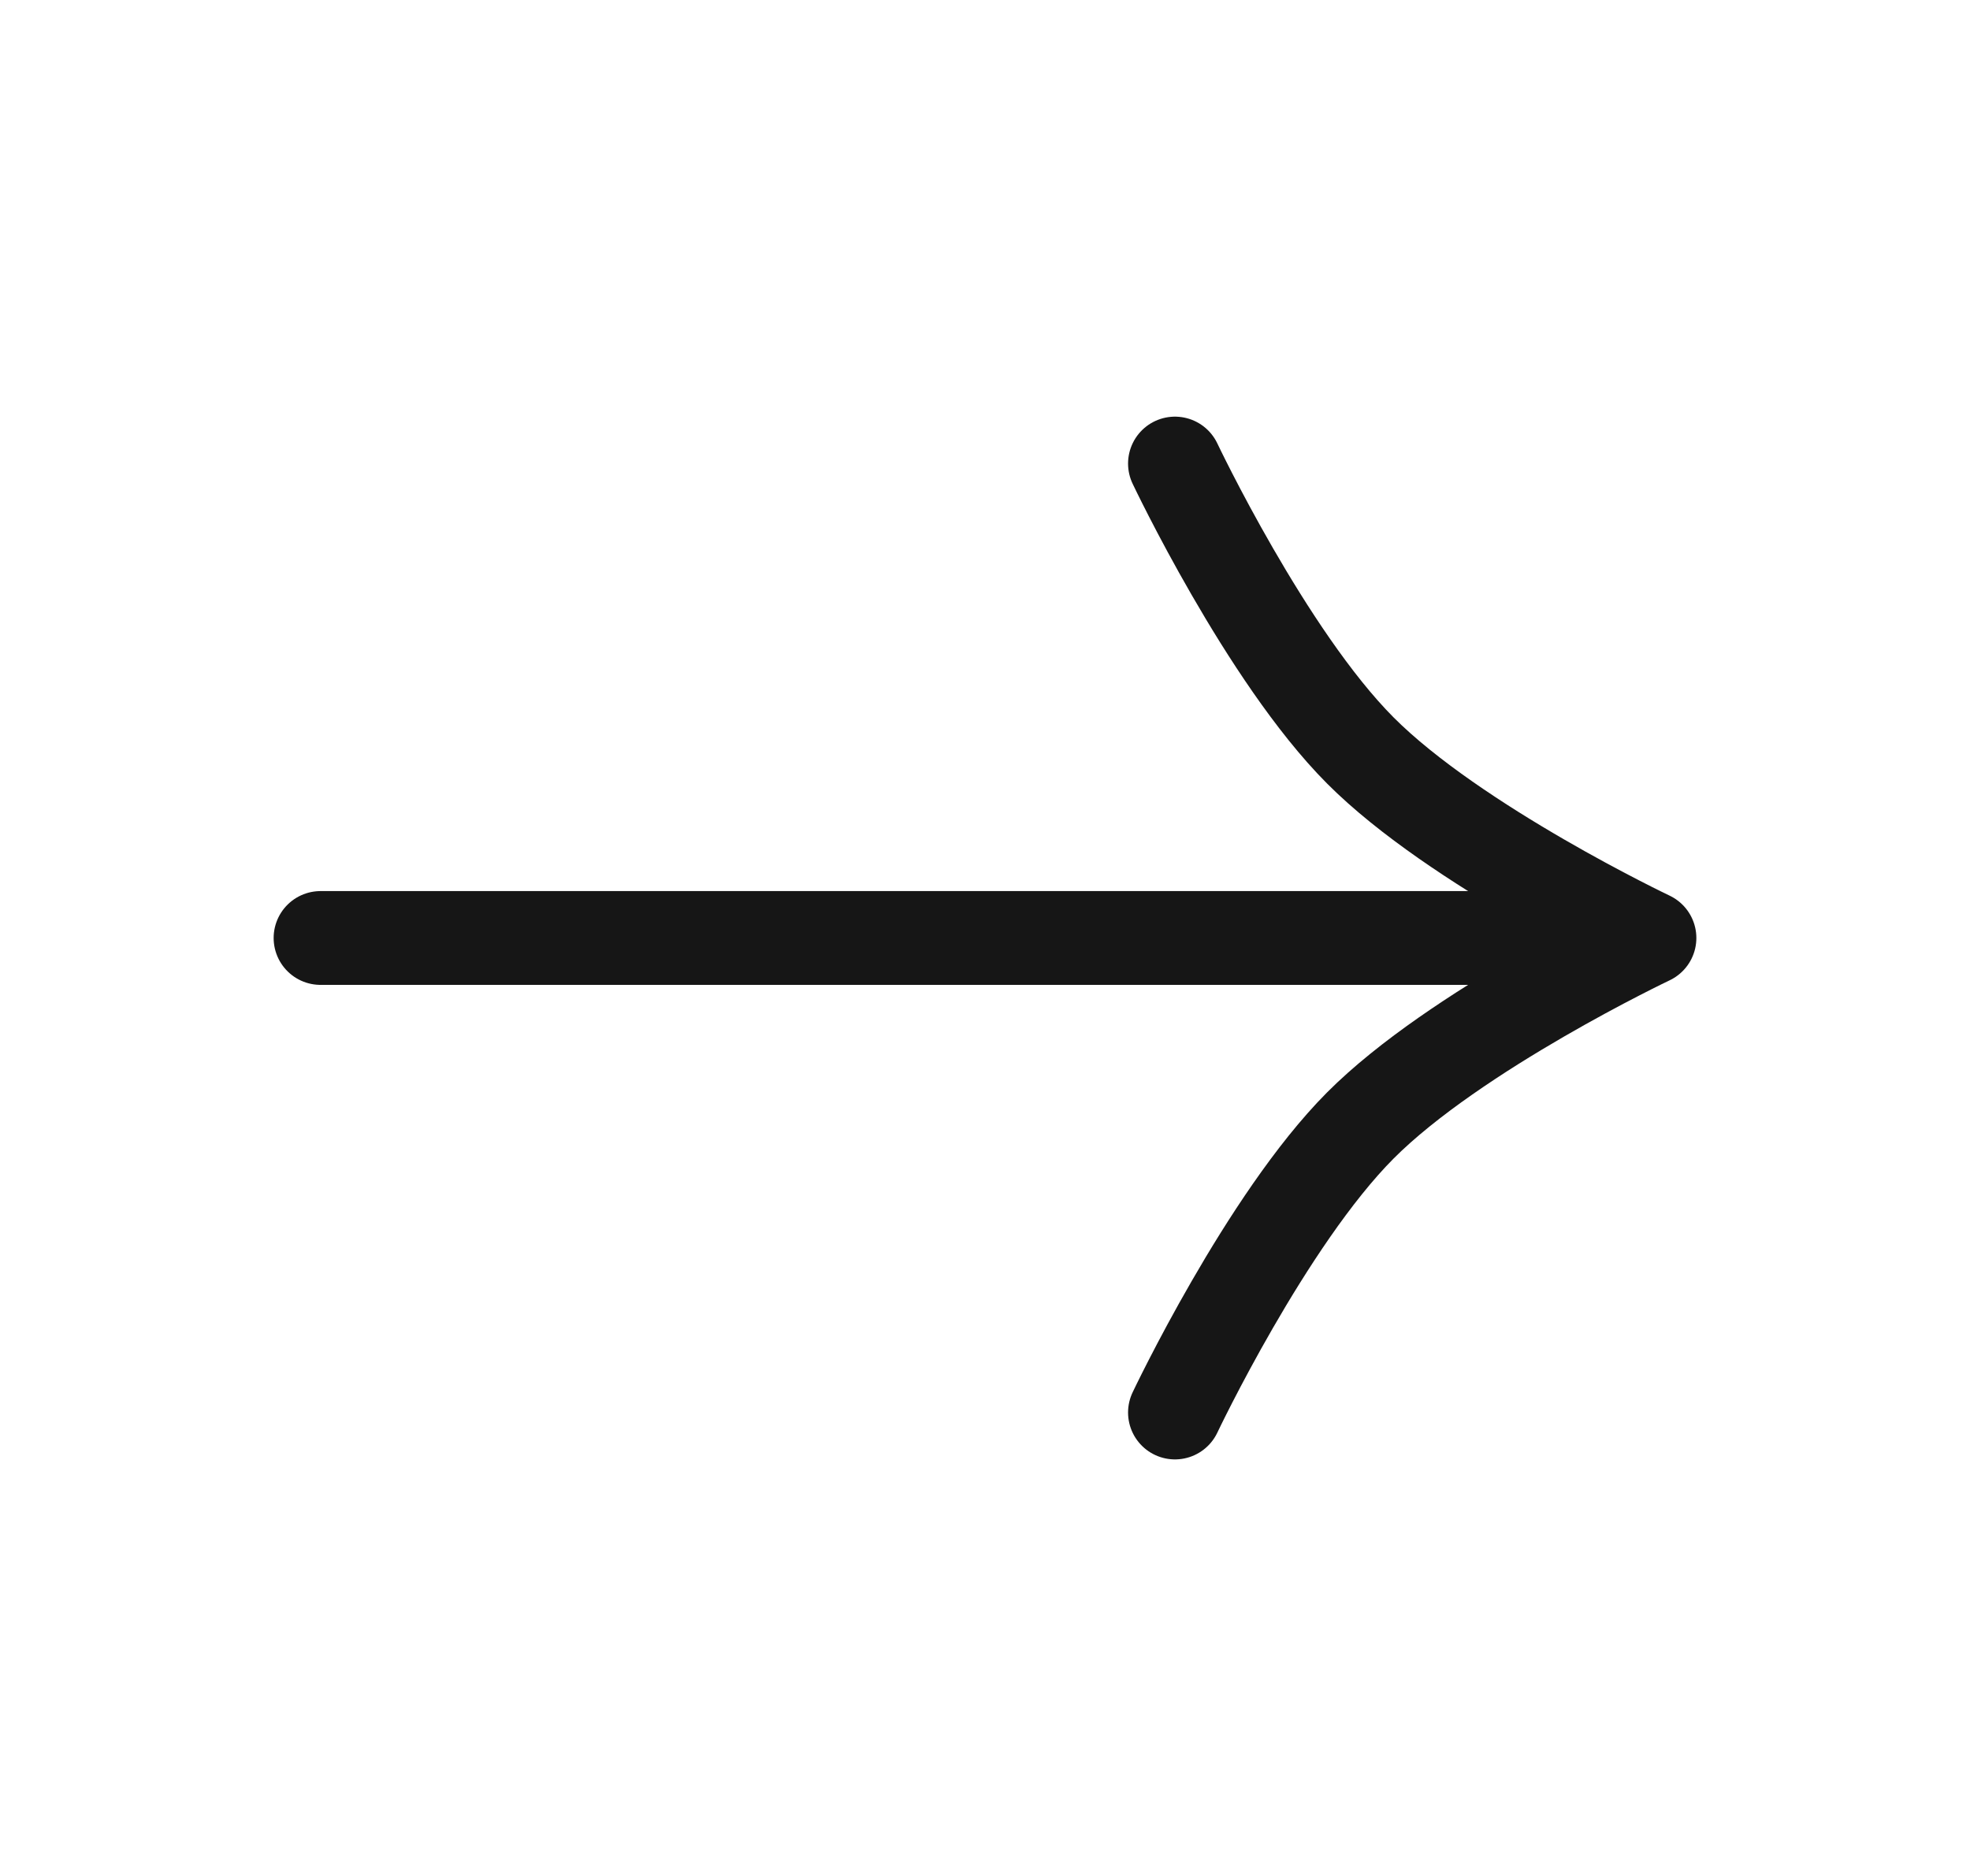
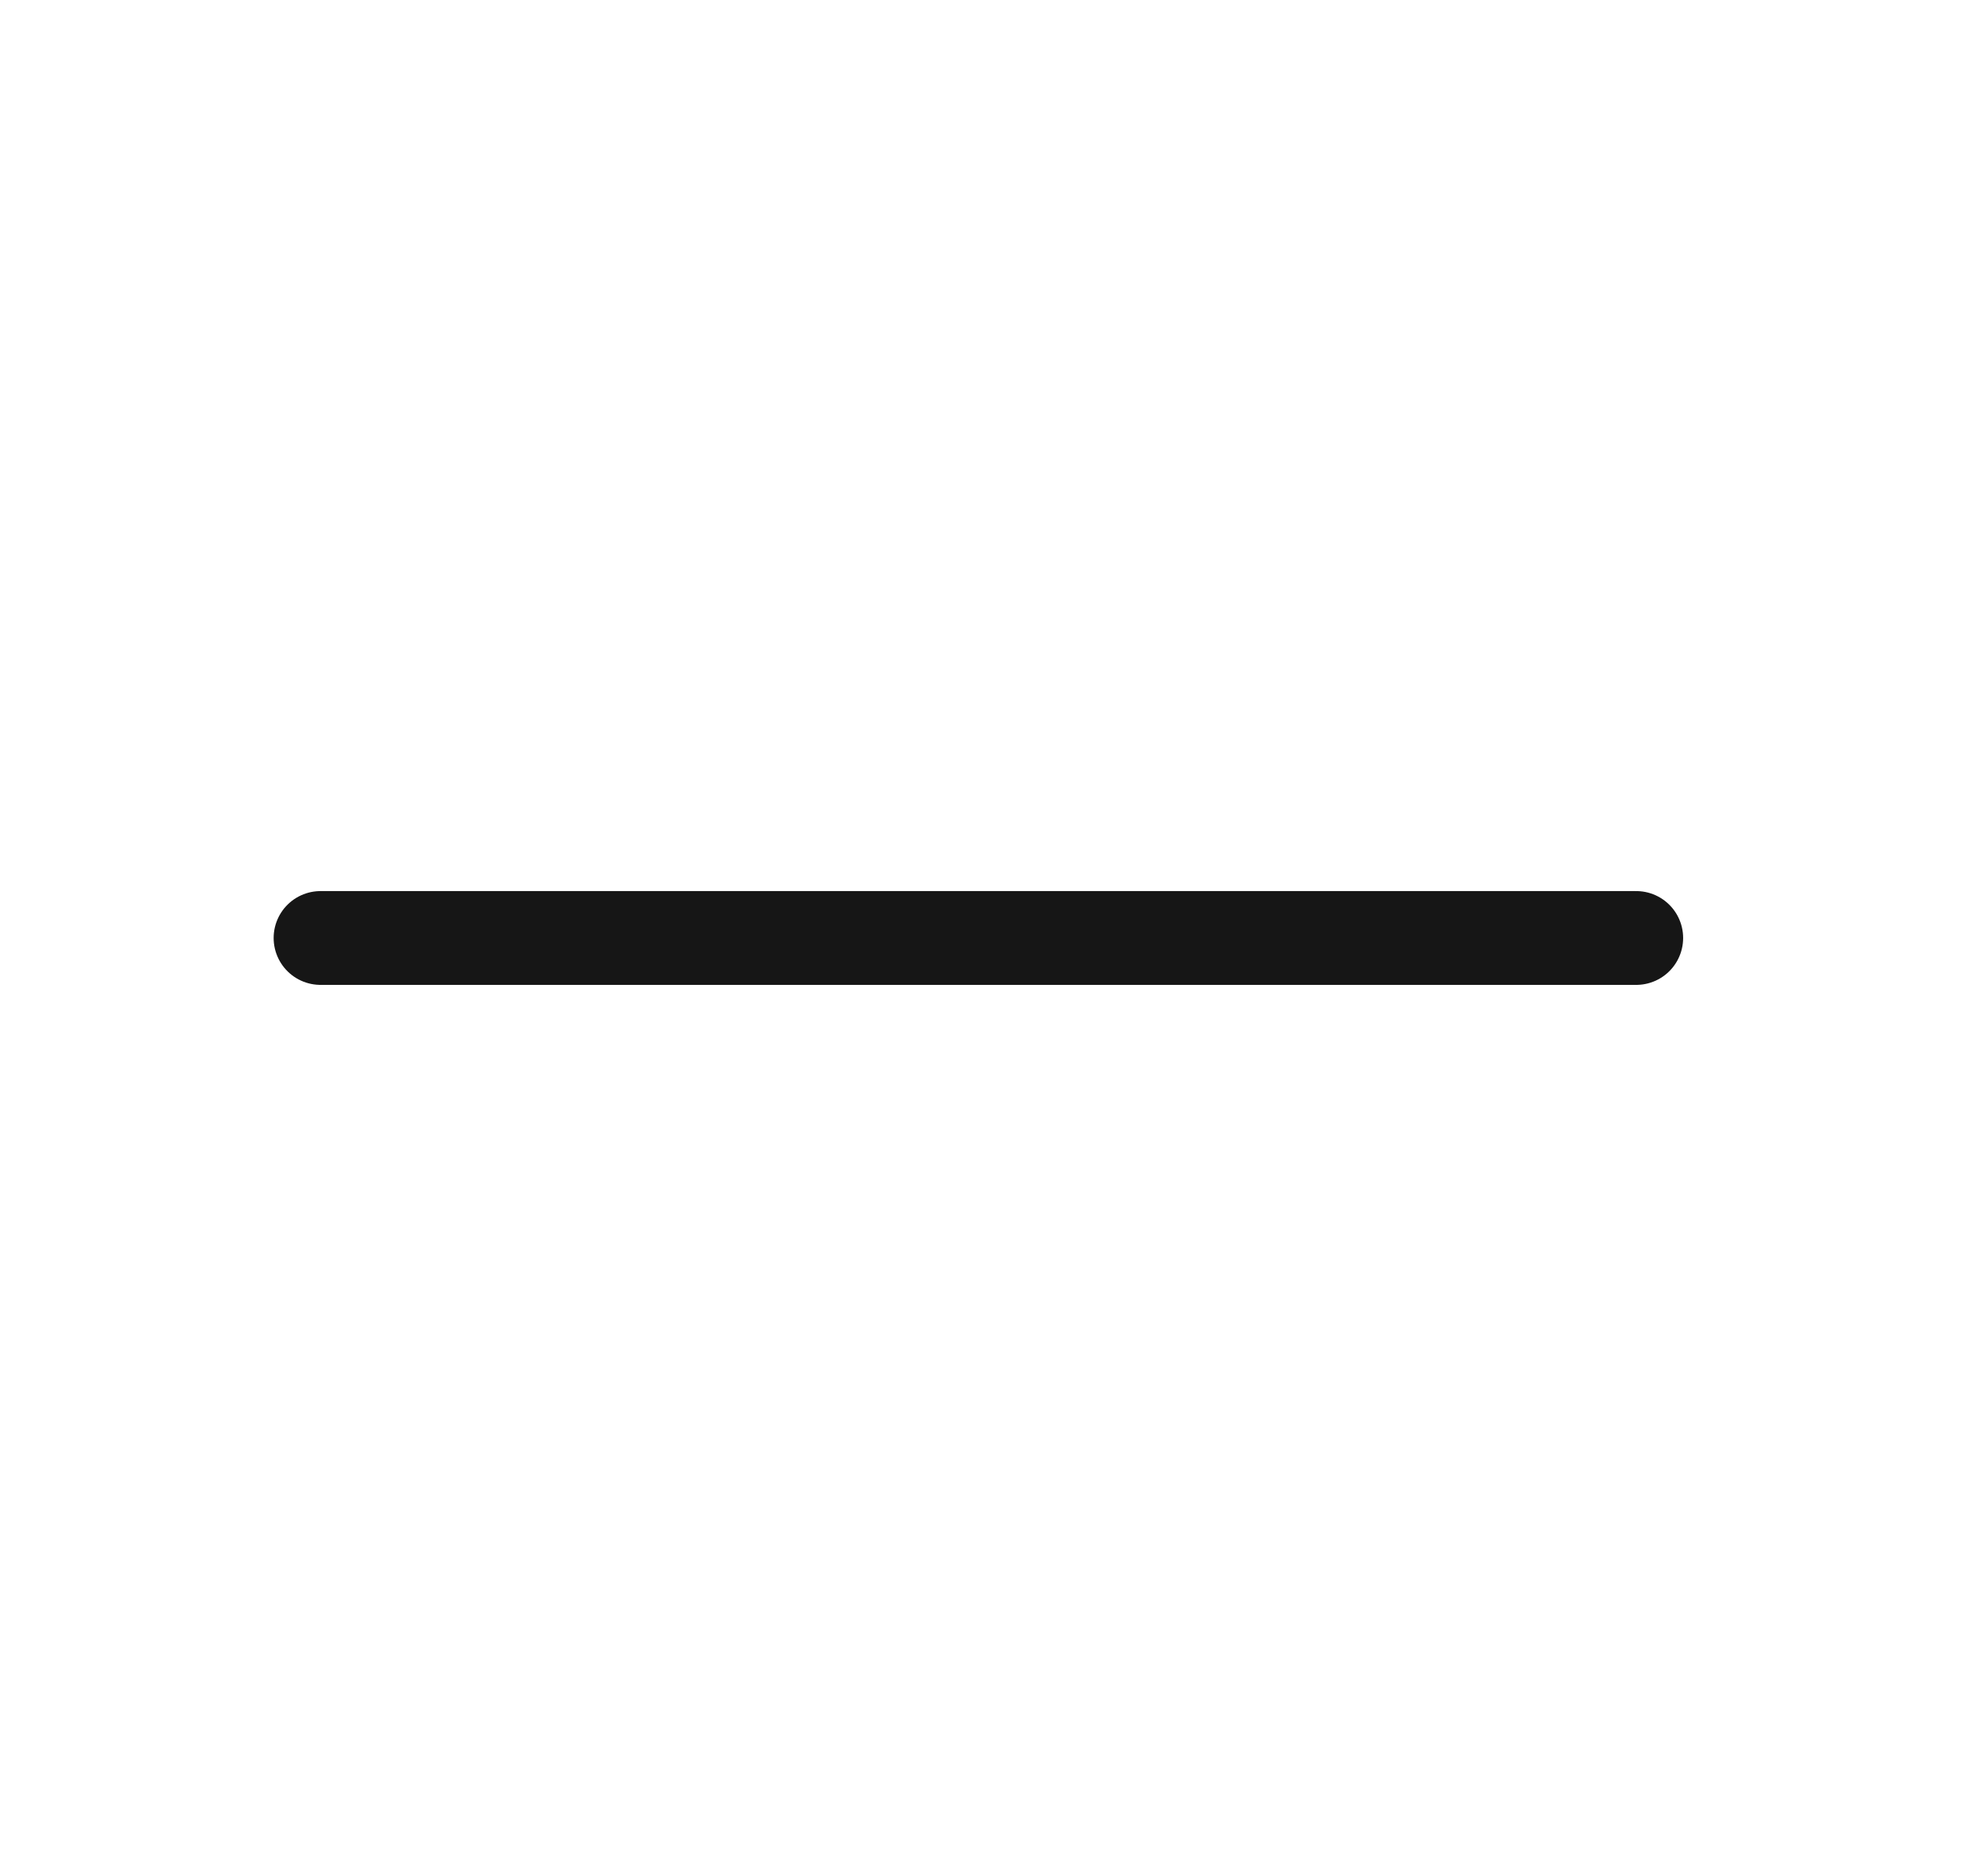
<svg xmlns="http://www.w3.org/2000/svg" width="21" height="20" viewBox="0 0 21 20" fill="none">
-   <path d="M12.525 4.942C12.525 4.942 13.497 6.993 14.5 8C15.513 9.017 17.583 10 17.583 10C17.583 10 15.513 10.983 14.5 12C13.497 13.008 12.525 15.059 12.525 15.059" stroke="#161616" stroke-miterlimit="10" stroke-linecap="round" stroke-linejoin="round" />
  <path d="M3.417 10H17.442" stroke="#161616" stroke-miterlimit="10" stroke-linecap="round" stroke-linejoin="round" />
</svg>